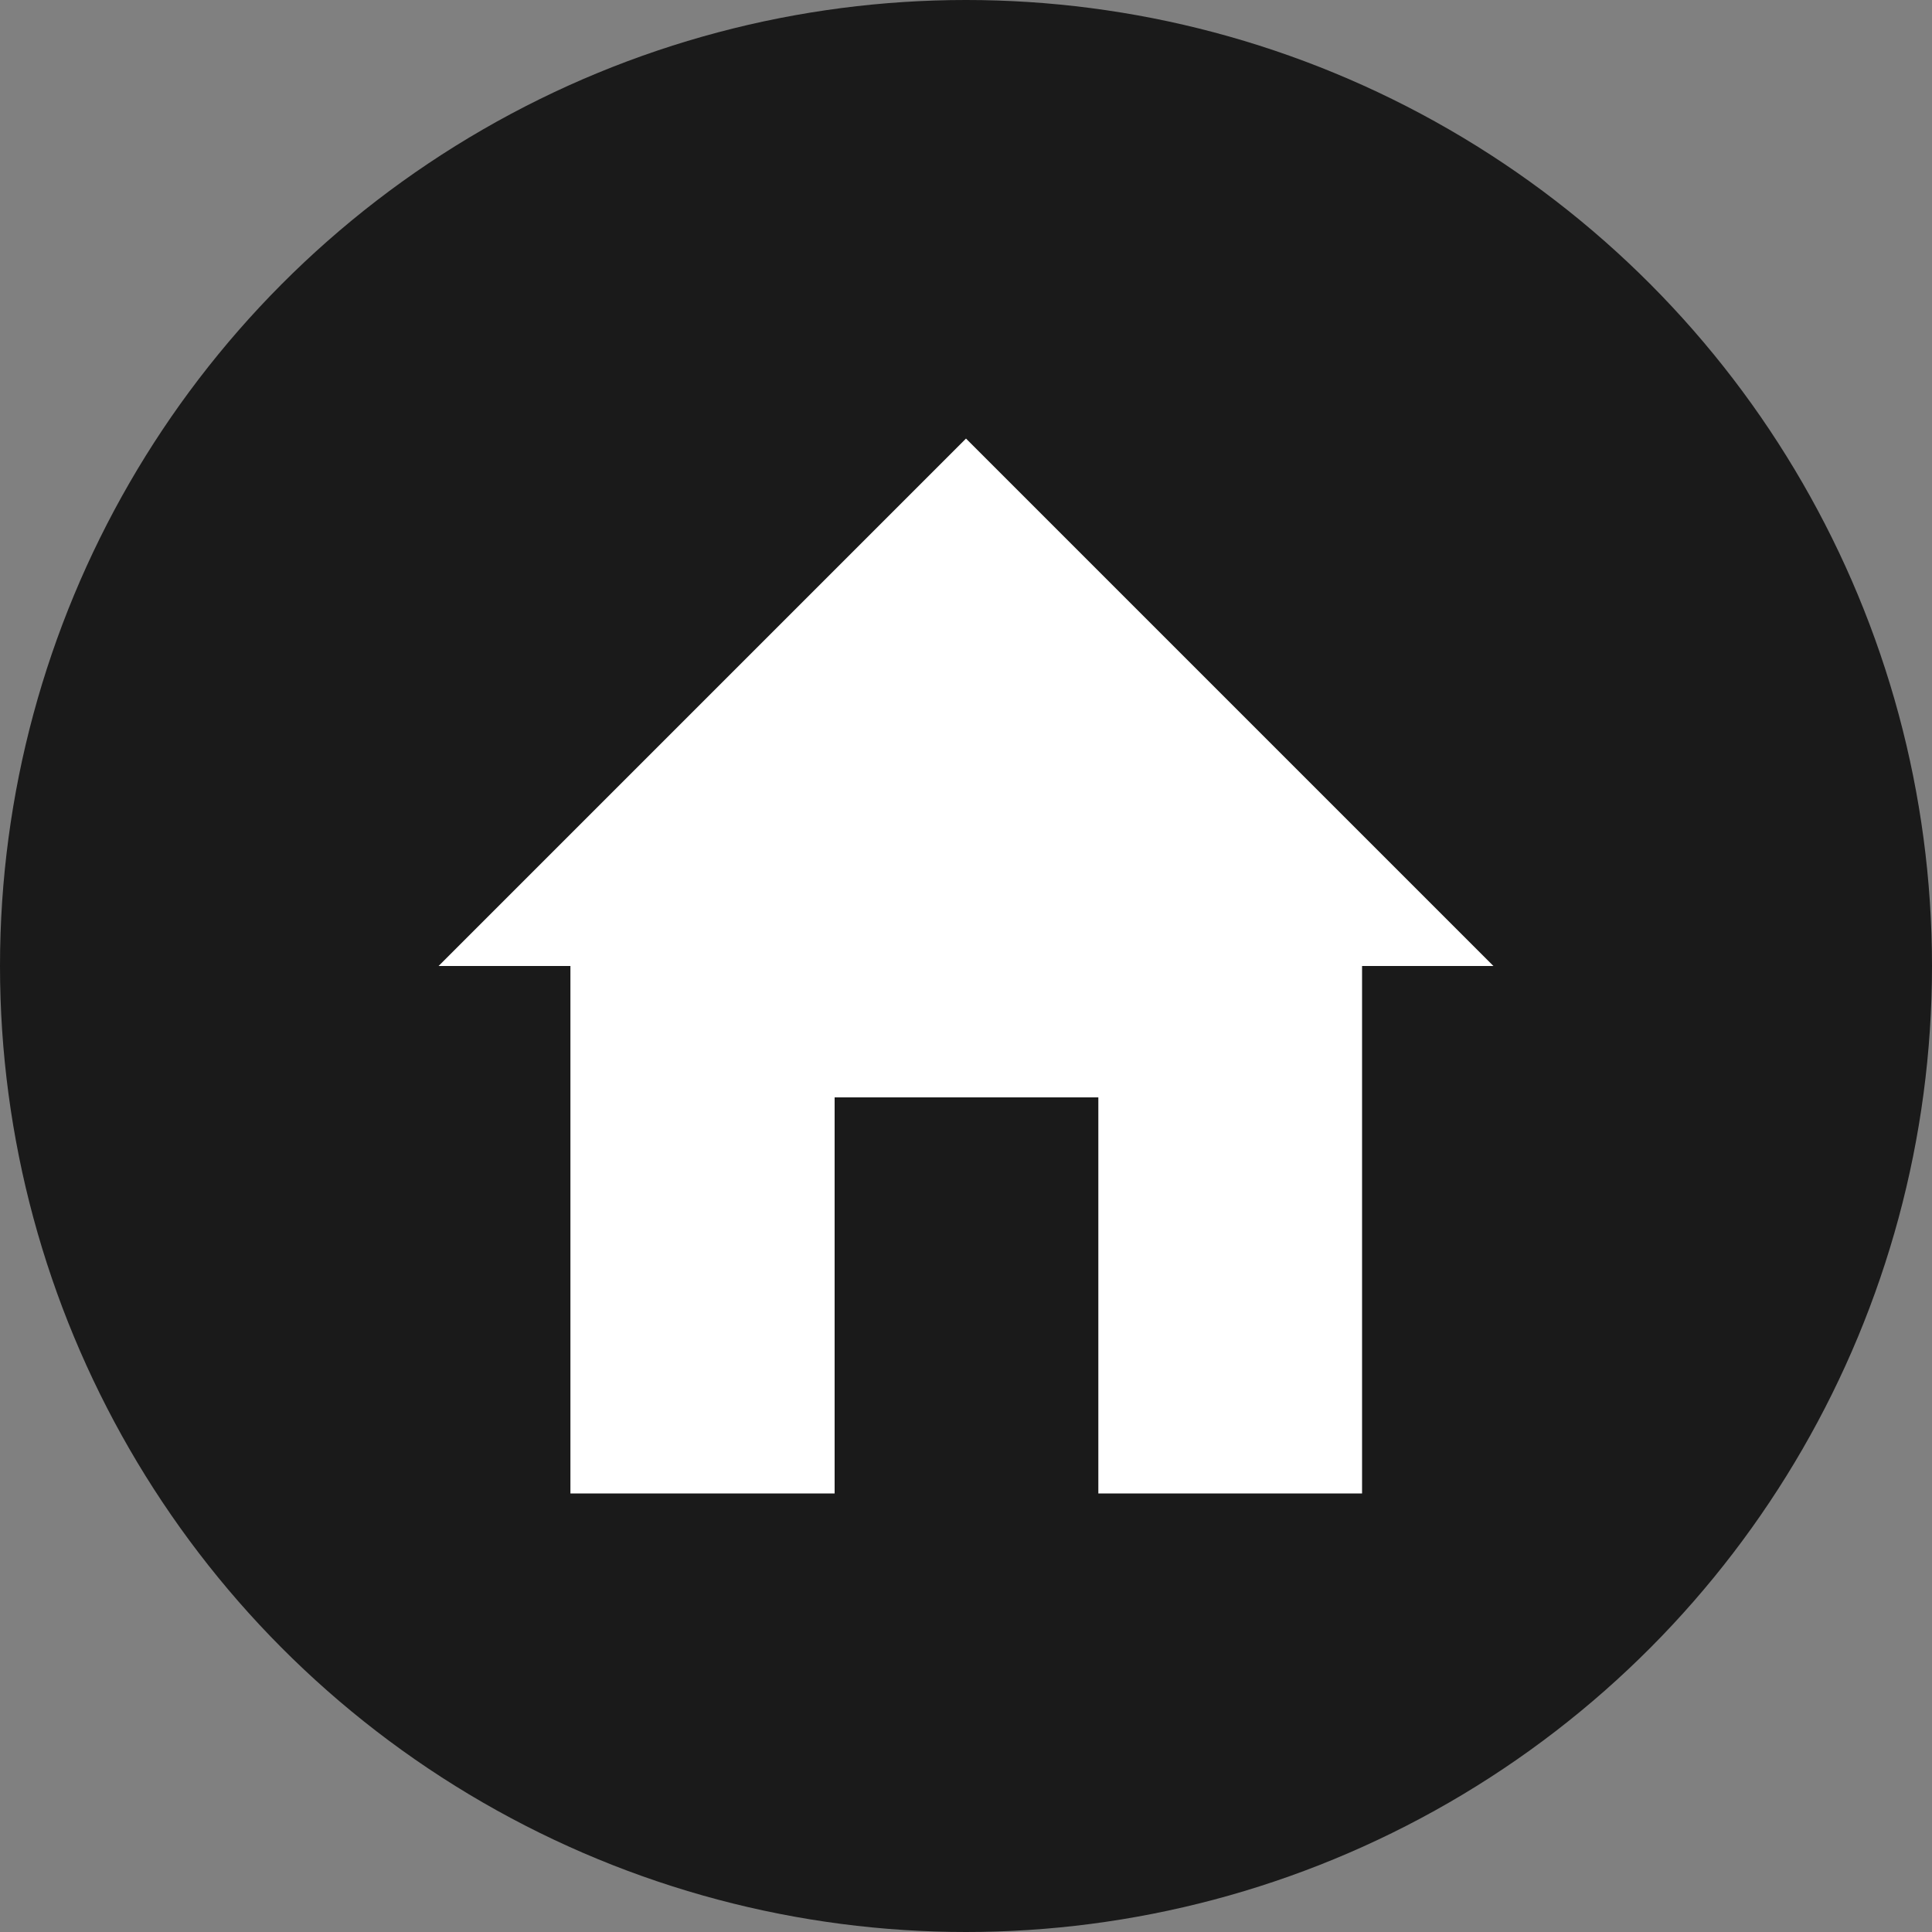
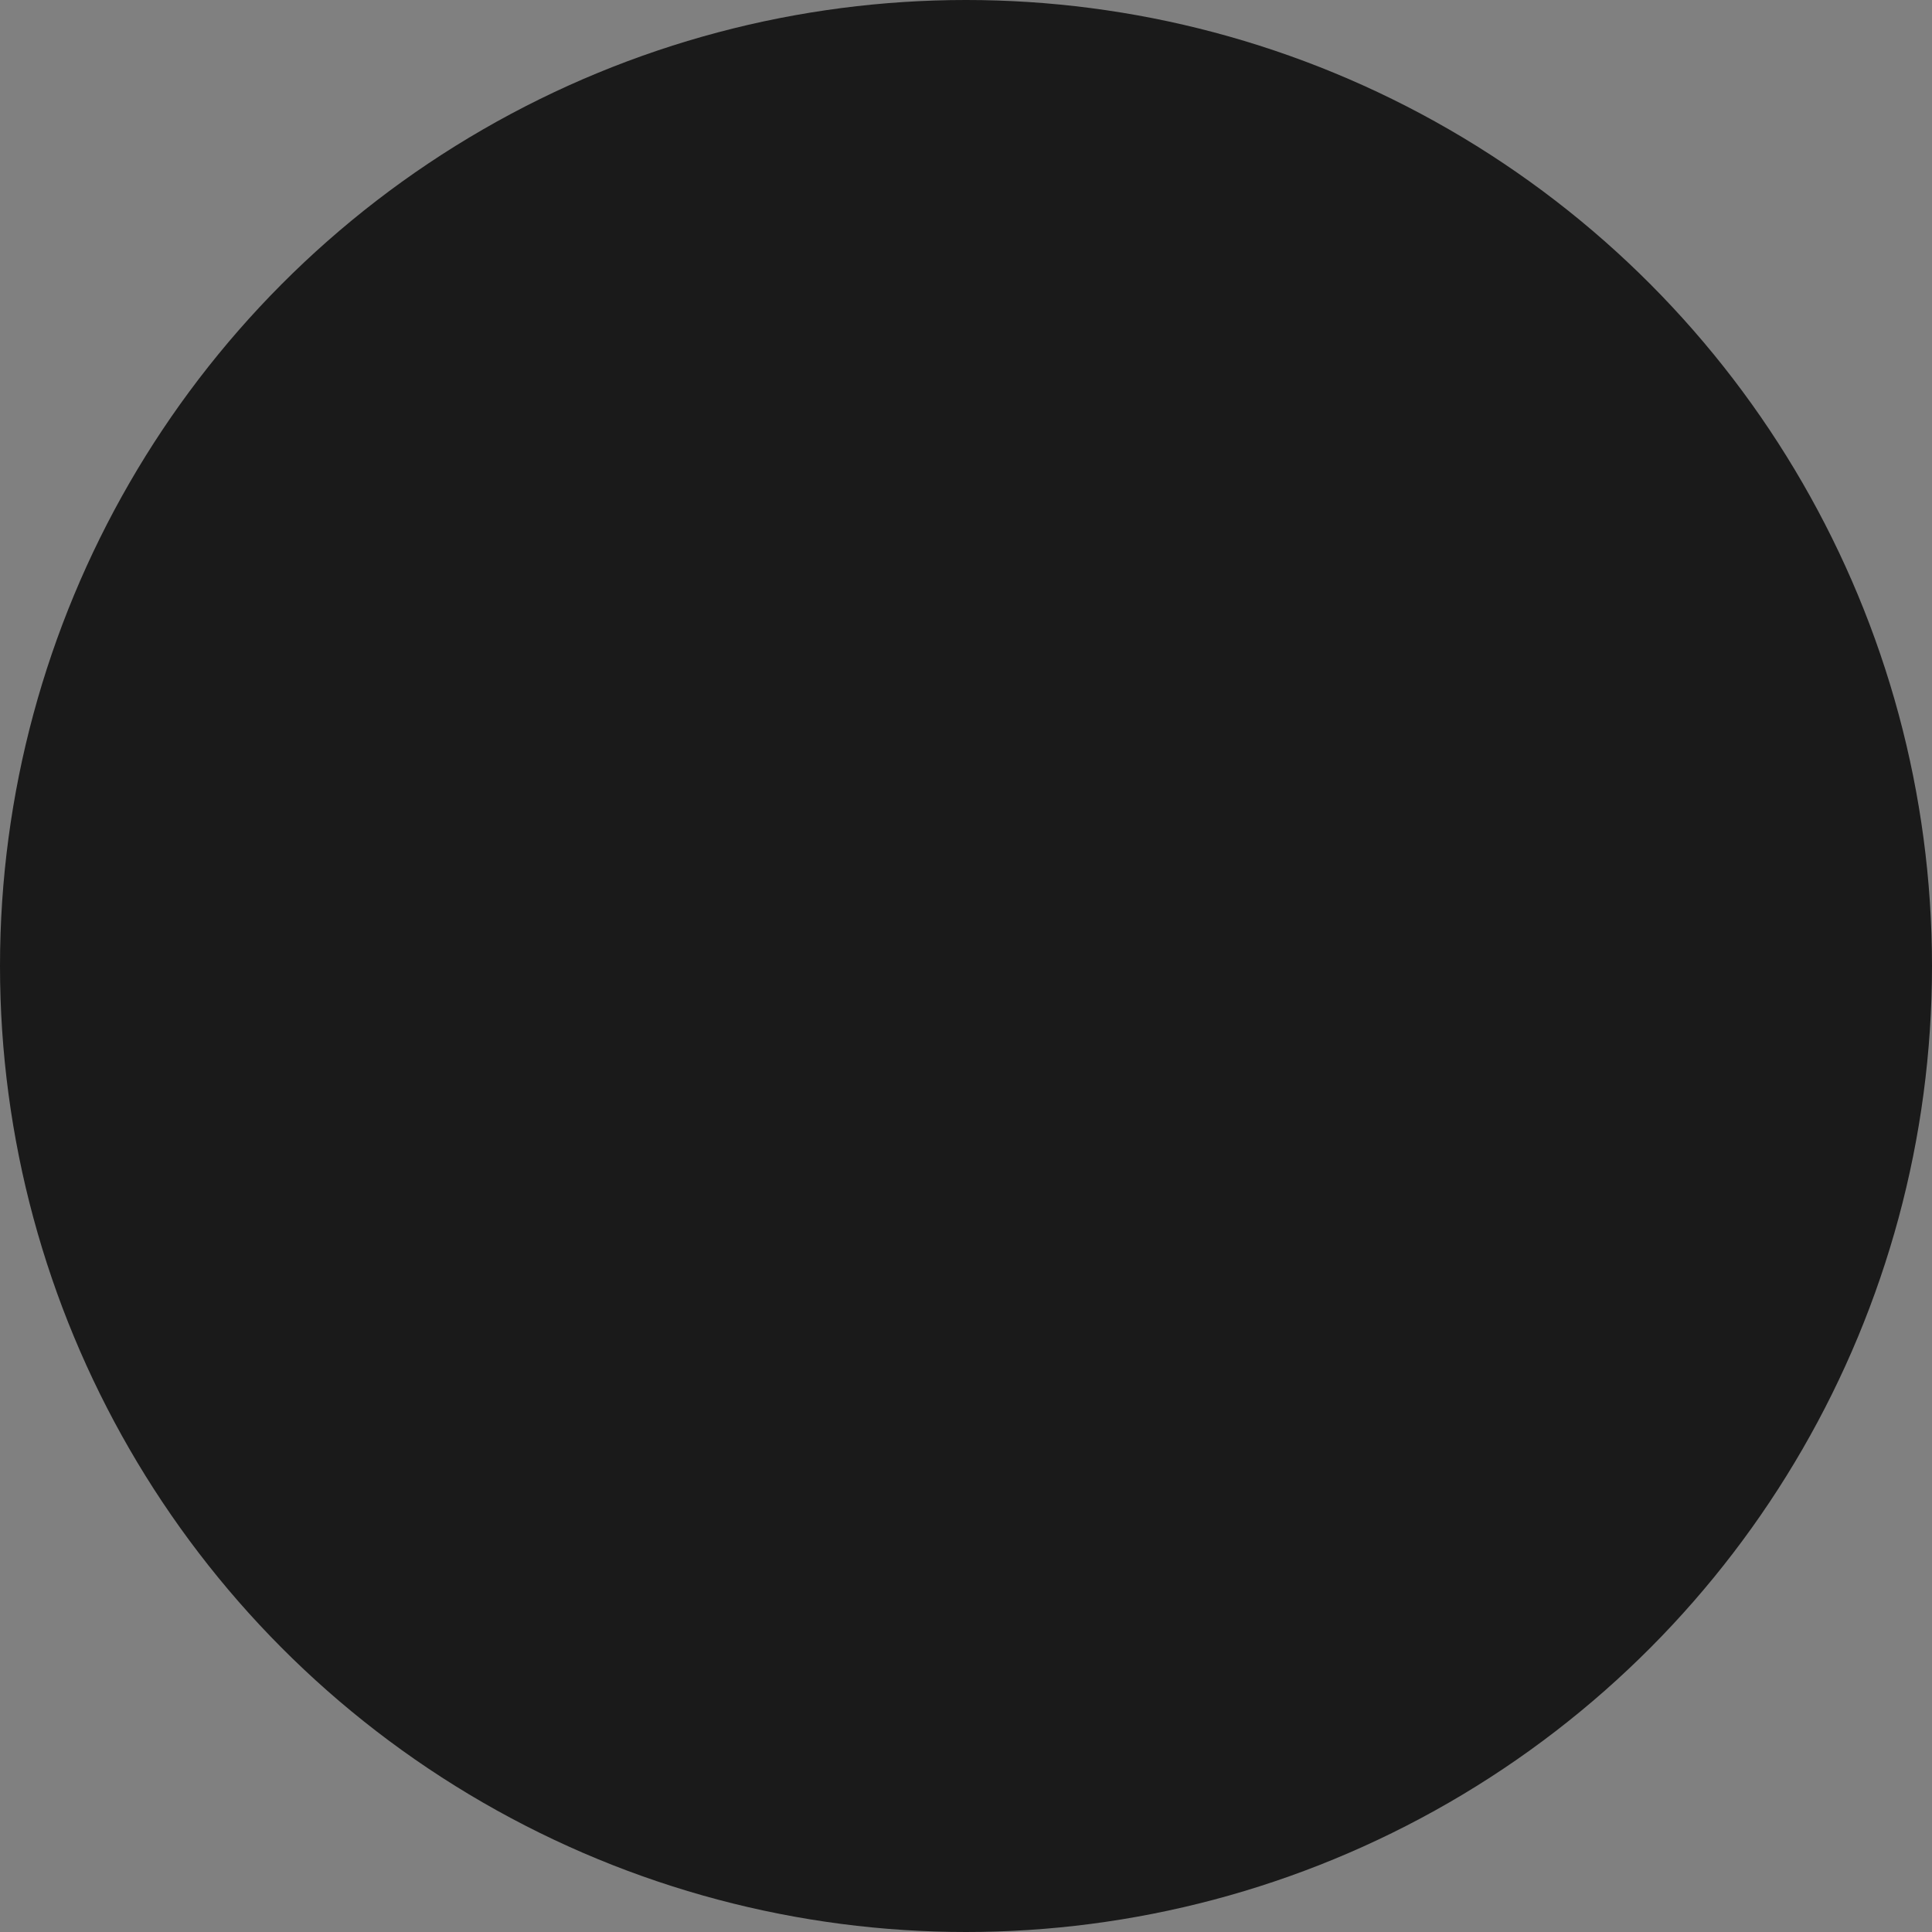
<svg xmlns="http://www.w3.org/2000/svg" version="1.1" width="40" height="40">
  <rect width="100%" height="100%" fill="#808080" stroke="none" />
  <svg viewBox="0 0 40 40">
    <circle fill="#1A1A1A" cx="20" cy="20" r="20" />
-     <path fill="#FFF" d="M9.08 20h2.73v10.92h5.47v-8.2h5.46v8.2h5.46V20h2.72L20 9.08 9.08 20z" />
  </svg>
  <style>@media (prefers-color-scheme: light) { :root { filter: none; } }
@media (prefers-color-scheme: dark) { :root { filter: none; } }
</style>
</svg>